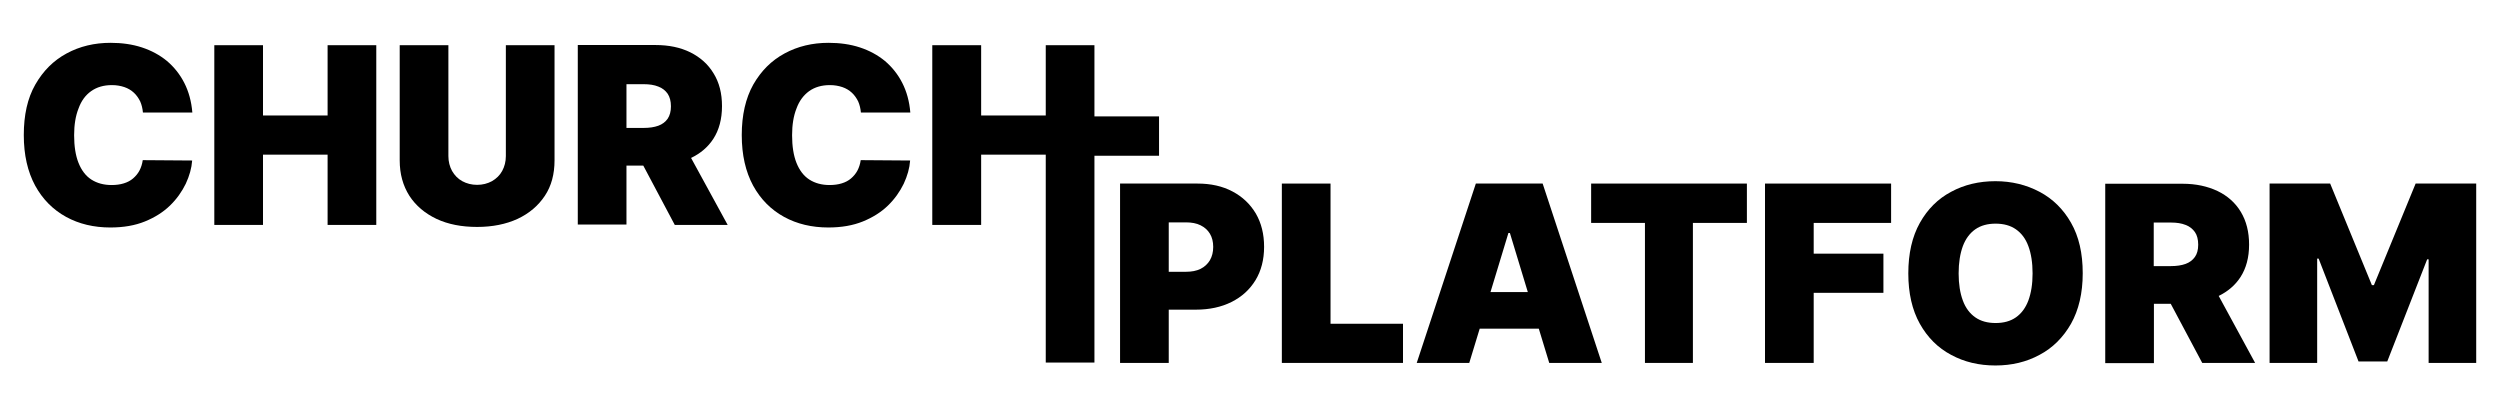
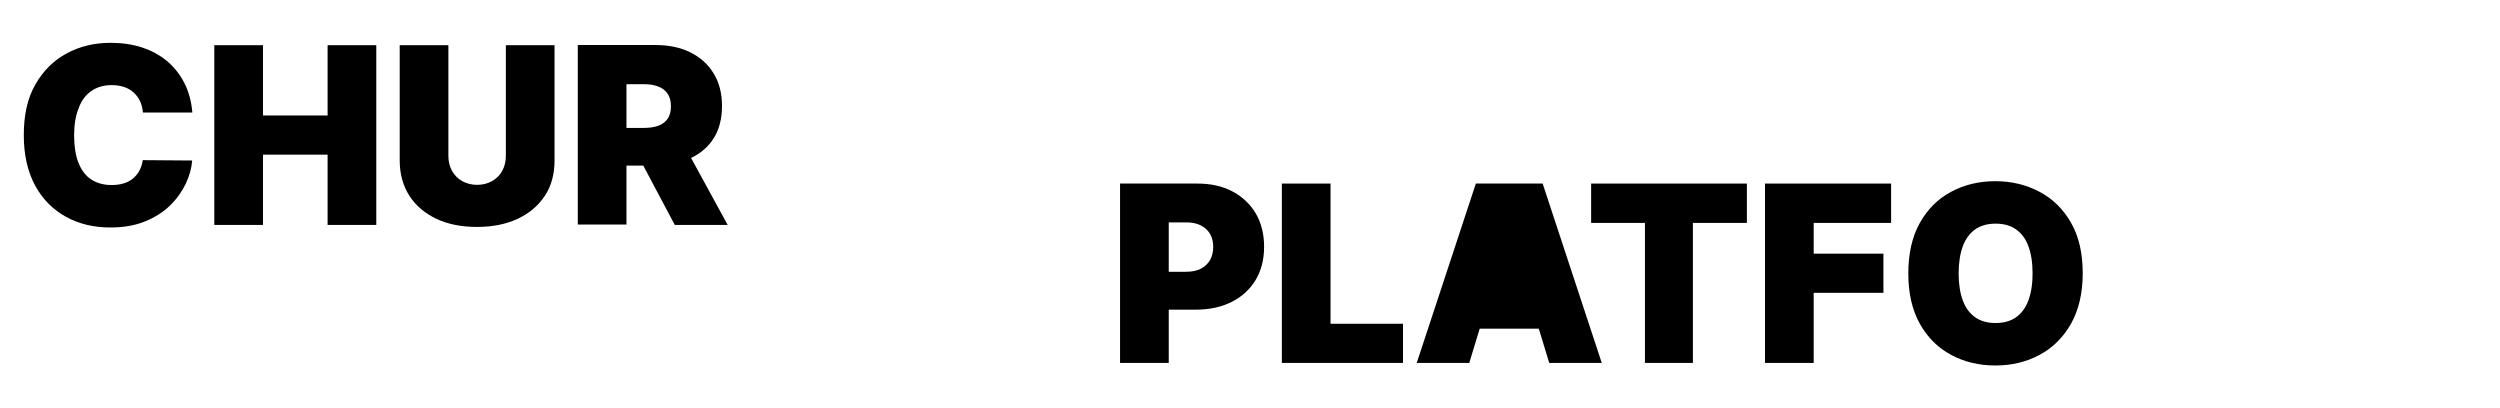
<svg xmlns="http://www.w3.org/2000/svg" version="1.1" viewBox="0 0 1366 223" xml:space="preserve">
  <path d="M49.8,49.8c3.1-2.2,6.9-3.3,11.3-3.3c2.6,0,4.8,0.4,6.9,1.1c2,0.7,3.7,1.7,5.2,3.1c1.4,1.3,2.5,2.9,3.4,4.7   c0.8,1.8,1.3,3.9,1.5,6.1h27c-0.5-6.1-2-11.5-4.4-16.2c-2.4-4.7-5.6-8.7-9.5-12c-3.9-3.2-8.5-5.7-13.7-7.4   c-5.2-1.7-10.9-2.5-17.1-2.5c-8.8,0-16.8,1.9-24,5.8c-7.2,3.9-12.8,9.5-17.1,17S13,62.9,13,73.8c0,10.9,2.1,20,6.2,27.6   c4.1,7.5,9.8,13.2,16.9,17.1c7.1,3.9,15.2,5.8,24.2,5.8c7.2,0,13.5-1.1,18.9-3.3c5.4-2.2,10-5.1,13.7-8.7c3.7-3.6,6.5-7.6,8.6-11.9   c2-4.3,3.2-8.5,3.5-12.7l-27-0.2c-0.3,2.1-0.9,4-1.8,5.7c-0.9,1.7-2.1,3.1-3.5,4.3c-1.4,1.2-3.1,2.1-5.1,2.7   c-1.9,0.6-4.2,0.9-6.6,0.9c-4.3,0-8-1-11.1-3c-3.1-2-5.4-5.1-7-9.1c-1.6-4-2.4-9.1-2.4-15.1c0-5.7,0.8-10.6,2.4-14.6   C44.4,55.1,46.7,52,49.8,49.8z" />
  <polygon points="179,63.1 143.7,63.1 143.7,24.7 117.1,24.7 117.1,122.9 143.7,122.9 143.7,84.5 179,84.5 179,122.9 205.6,122.9    205.6,24.7 179,24.7  " />
  <path d="M276.4,85.3c0,3-0.7,5.7-2,8.1c-1.3,2.4-3.2,4.2-5.6,5.6c-2.4,1.3-5.1,2-8.1,2c-3,0-5.7-0.7-8.1-2   c-2.4-1.3-4.2-3.2-5.6-5.6c-1.3-2.4-2-5.1-2-8.1V24.7h-26.6v62.9c0,7.5,1.8,13.9,5.3,19.4c3.5,5.4,8.5,9.6,14.8,12.6   c6.4,3,13.8,4.4,22.2,4.4c8.4,0,15.8-1.5,22.1-4.4c6.4-3,11.3-7.2,14.9-12.6c3.6-5.4,5.3-11.9,5.3-19.4V24.7h-26.6V85.3z" />
  <path d="M389.8,75.8c3.1-4.8,4.7-10.8,4.7-17.8c0-7-1.5-12.9-4.6-17.9c-3-5-7.3-8.8-12.7-11.5c-5.5-2.7-11.8-4-19.1-4h-42.4v98.1   h26.6V90.5h9.2l17.2,32.4h28.9l-20-36.6C382.8,83.8,386.9,80.3,389.8,75.8z M342.3,46h9.4c3.1,0,5.8,0.4,8,1.3   c2.2,0.8,3.9,2.2,5.1,3.9c1.2,1.8,1.8,4.1,1.8,6.9c0,2.8-0.6,5-1.8,6.8c-1.2,1.7-2.9,3-5.1,3.8c-2.2,0.8-4.9,1.2-8,1.2h-9.4V46z" />
-   <path d="M442.1,49.8c3.1-2.2,6.9-3.3,11.3-3.3c2.6,0,4.8,0.4,6.9,1.1c2,0.7,3.7,1.7,5.2,3.1c1.4,1.3,2.5,2.9,3.4,4.7   c0.8,1.8,1.3,3.9,1.5,6.1h27c-0.5-6.1-2-11.5-4.4-16.2c-2.4-4.7-5.6-8.7-9.5-12c-3.9-3.2-8.5-5.7-13.7-7.4   c-5.2-1.7-10.9-2.5-17.1-2.5c-8.8,0-16.8,1.9-24,5.8c-7.2,3.9-12.8,9.5-17.1,17c-4.2,7.5-6.3,16.7-6.3,27.6c0,10.9,2.1,20,6.2,27.6   c4.1,7.5,9.8,13.2,16.9,17.1c7.1,3.9,15.2,5.8,24.2,5.8c7.2,0,13.5-1.1,18.9-3.3c5.4-2.2,10-5.1,13.7-8.7c3.7-3.6,6.5-7.6,8.6-11.9   c2-4.3,3.2-8.5,3.5-12.7l-27-0.2c-0.3,2.1-0.9,4-1.8,5.7c-0.9,1.7-2.1,3.1-3.5,4.3c-1.4,1.2-3.1,2.1-5.1,2.7   c-1.9,0.6-4.2,0.9-6.6,0.9c-4.3,0-8-1-11.1-3c-3.1-2-5.4-5.1-7-9.1c-1.6-4-2.4-9.1-2.4-15.1c0-5.7,0.8-10.6,2.4-14.6   C436.7,55.1,439.1,52,442.1,49.8z" />
  <path d="M673.4,104.6c-5.5-2.9-11.8-4.3-19.1-4.3H612v98h26.6v-29.1h14.7c7.5,0,14-1.4,19.6-4.2c5.6-2.8,9.9-6.7,13.1-11.9   c3.1-5.1,4.7-11.2,4.7-18.2c0-7-1.5-13-4.5-18.2C683.1,111.5,678.9,107.5,673.4,104.6z M661.1,142.2c-1.2,2-2.9,3.6-5.1,4.7   c-2.2,1.1-4.9,1.6-8,1.6h-9.4v-27h9.4c3.1,0,5.8,0.5,8,1.6c2.2,1.1,3.9,2.6,5.1,4.6c1.2,2,1.8,4.4,1.8,7.2   C662.9,137.7,662.3,140.1,661.1,142.2z" />
  <polygon points="727,100.3 700.4,100.3 700.4,198.3 766.6,198.3 766.6,176.9 727,176.9  " />
-   <path d="M806.4,100.3l-32.3,98h28.7l5.7-18.7h32.3l5.7,18.7h28.7l-32.3-98H806.4z M814.4,159.6l9.8-32.3h0.8l9.8,32.3H814.4z" />
+   <path d="M806.4,100.3l-32.3,98h28.7l5.7-18.7h32.3l5.7,18.7h28.7l-32.3-98H806.4z M814.4,159.6l9.8-32.3h0.8H814.4z" />
  <polygon points="869.4,121.8 898.8,121.8 898.8,198.3 925,198.3 925,121.8 954.5,121.8 954.5,100.3 869.4,100.3  " />
  <polygon points="964.4,198.3 991,198.3 991,160 1029.1,160 1029.1,138.6 991,138.6 991,121.8 1033.3,121.8 1033.3,100.3    964.4,100.3  " />
  <path d="M1114.4,104.8c-7.2-3.8-15.2-5.8-24.1-5.8c-8.9,0-17,1.9-24.2,5.8c-7.2,3.8-12.9,9.5-17.1,17c-4.2,7.5-6.3,16.7-6.3,27.6   c0,10.8,2.1,20,6.3,27.5c4.2,7.5,9.9,13.2,17.1,17c7.2,3.9,15.2,5.8,24.2,5.8c8.9,0,16.9-1.9,24.1-5.8c7.2-3.8,12.9-9.5,17.2-17   c4.2-7.5,6.4-16.7,6.4-27.6c0-10.9-2.1-20.1-6.4-27.6C1127.4,114.3,1121.6,108.6,1114.4,104.8z M1108.3,164.2   c-1.5,4-3.8,7.1-6.8,9.2c-3,2.1-6.7,3.1-11.1,3.1c-4.4,0-8.1-1-11.1-3.1c-3-2.1-5.3-5.1-6.8-9.2c-1.5-4-2.3-9-2.3-14.8   s0.8-10.8,2.3-14.9c1.5-4,3.8-7.1,6.8-9.2c3-2.1,6.7-3.1,11.1-3.1c4.4,0,8.1,1,11.1,3.1c3,2.1,5.3,5.1,6.8,9.2   c1.5,4,2.3,9,2.3,14.9S1109.8,160.1,1108.3,164.2z" />
-   <path d="M1224.2,151.4c3.1-4.8,4.7-10.7,4.7-17.7c0-7-1.5-12.9-4.5-17.9c-3-5-7.3-8.8-12.7-11.4c-5.5-2.6-11.8-4-19.1-4h-42.3v98   h26.6V166h9.2l17.2,32.3h28.9l-19.9-36.6C1217.2,159.3,1221.3,155.9,1224.2,151.4z M1176.8,121.6h9.4c3.1,0,5.8,0.4,8,1.3   c2.2,0.8,3.9,2.2,5.1,3.9s1.8,4.1,1.8,6.9c0,2.8-0.6,5-1.8,6.7c-1.2,1.7-2.9,3-5.1,3.8c-2.2,0.8-4.9,1.2-8,1.2h-9.4V121.6z" />
-   <polygon points="1319.9,100.3 1297.1,155.8 1296,155.8 1273.2,100.3 1240.1,100.3 1240.1,198.3 1266.1,198.3 1266.1,141.3    1266.9,141.3 1288.7,197.5 1304.4,197.5 1326.2,141.7 1327,141.7 1327,198.3 1353,198.3 1353,100.3  " />
-   <polygon points="633.3,63.6 598,63.6 598,24.7 571.4,24.7 571.4,63.1 536.1,63.1 536.1,24.7 509.4,24.7 509.4,122.9 536.1,122.9    536.1,84.5 571.4,84.5 571.4,198.1 598,198.1 598,85.1 633.3,85.1  " />
</svg>